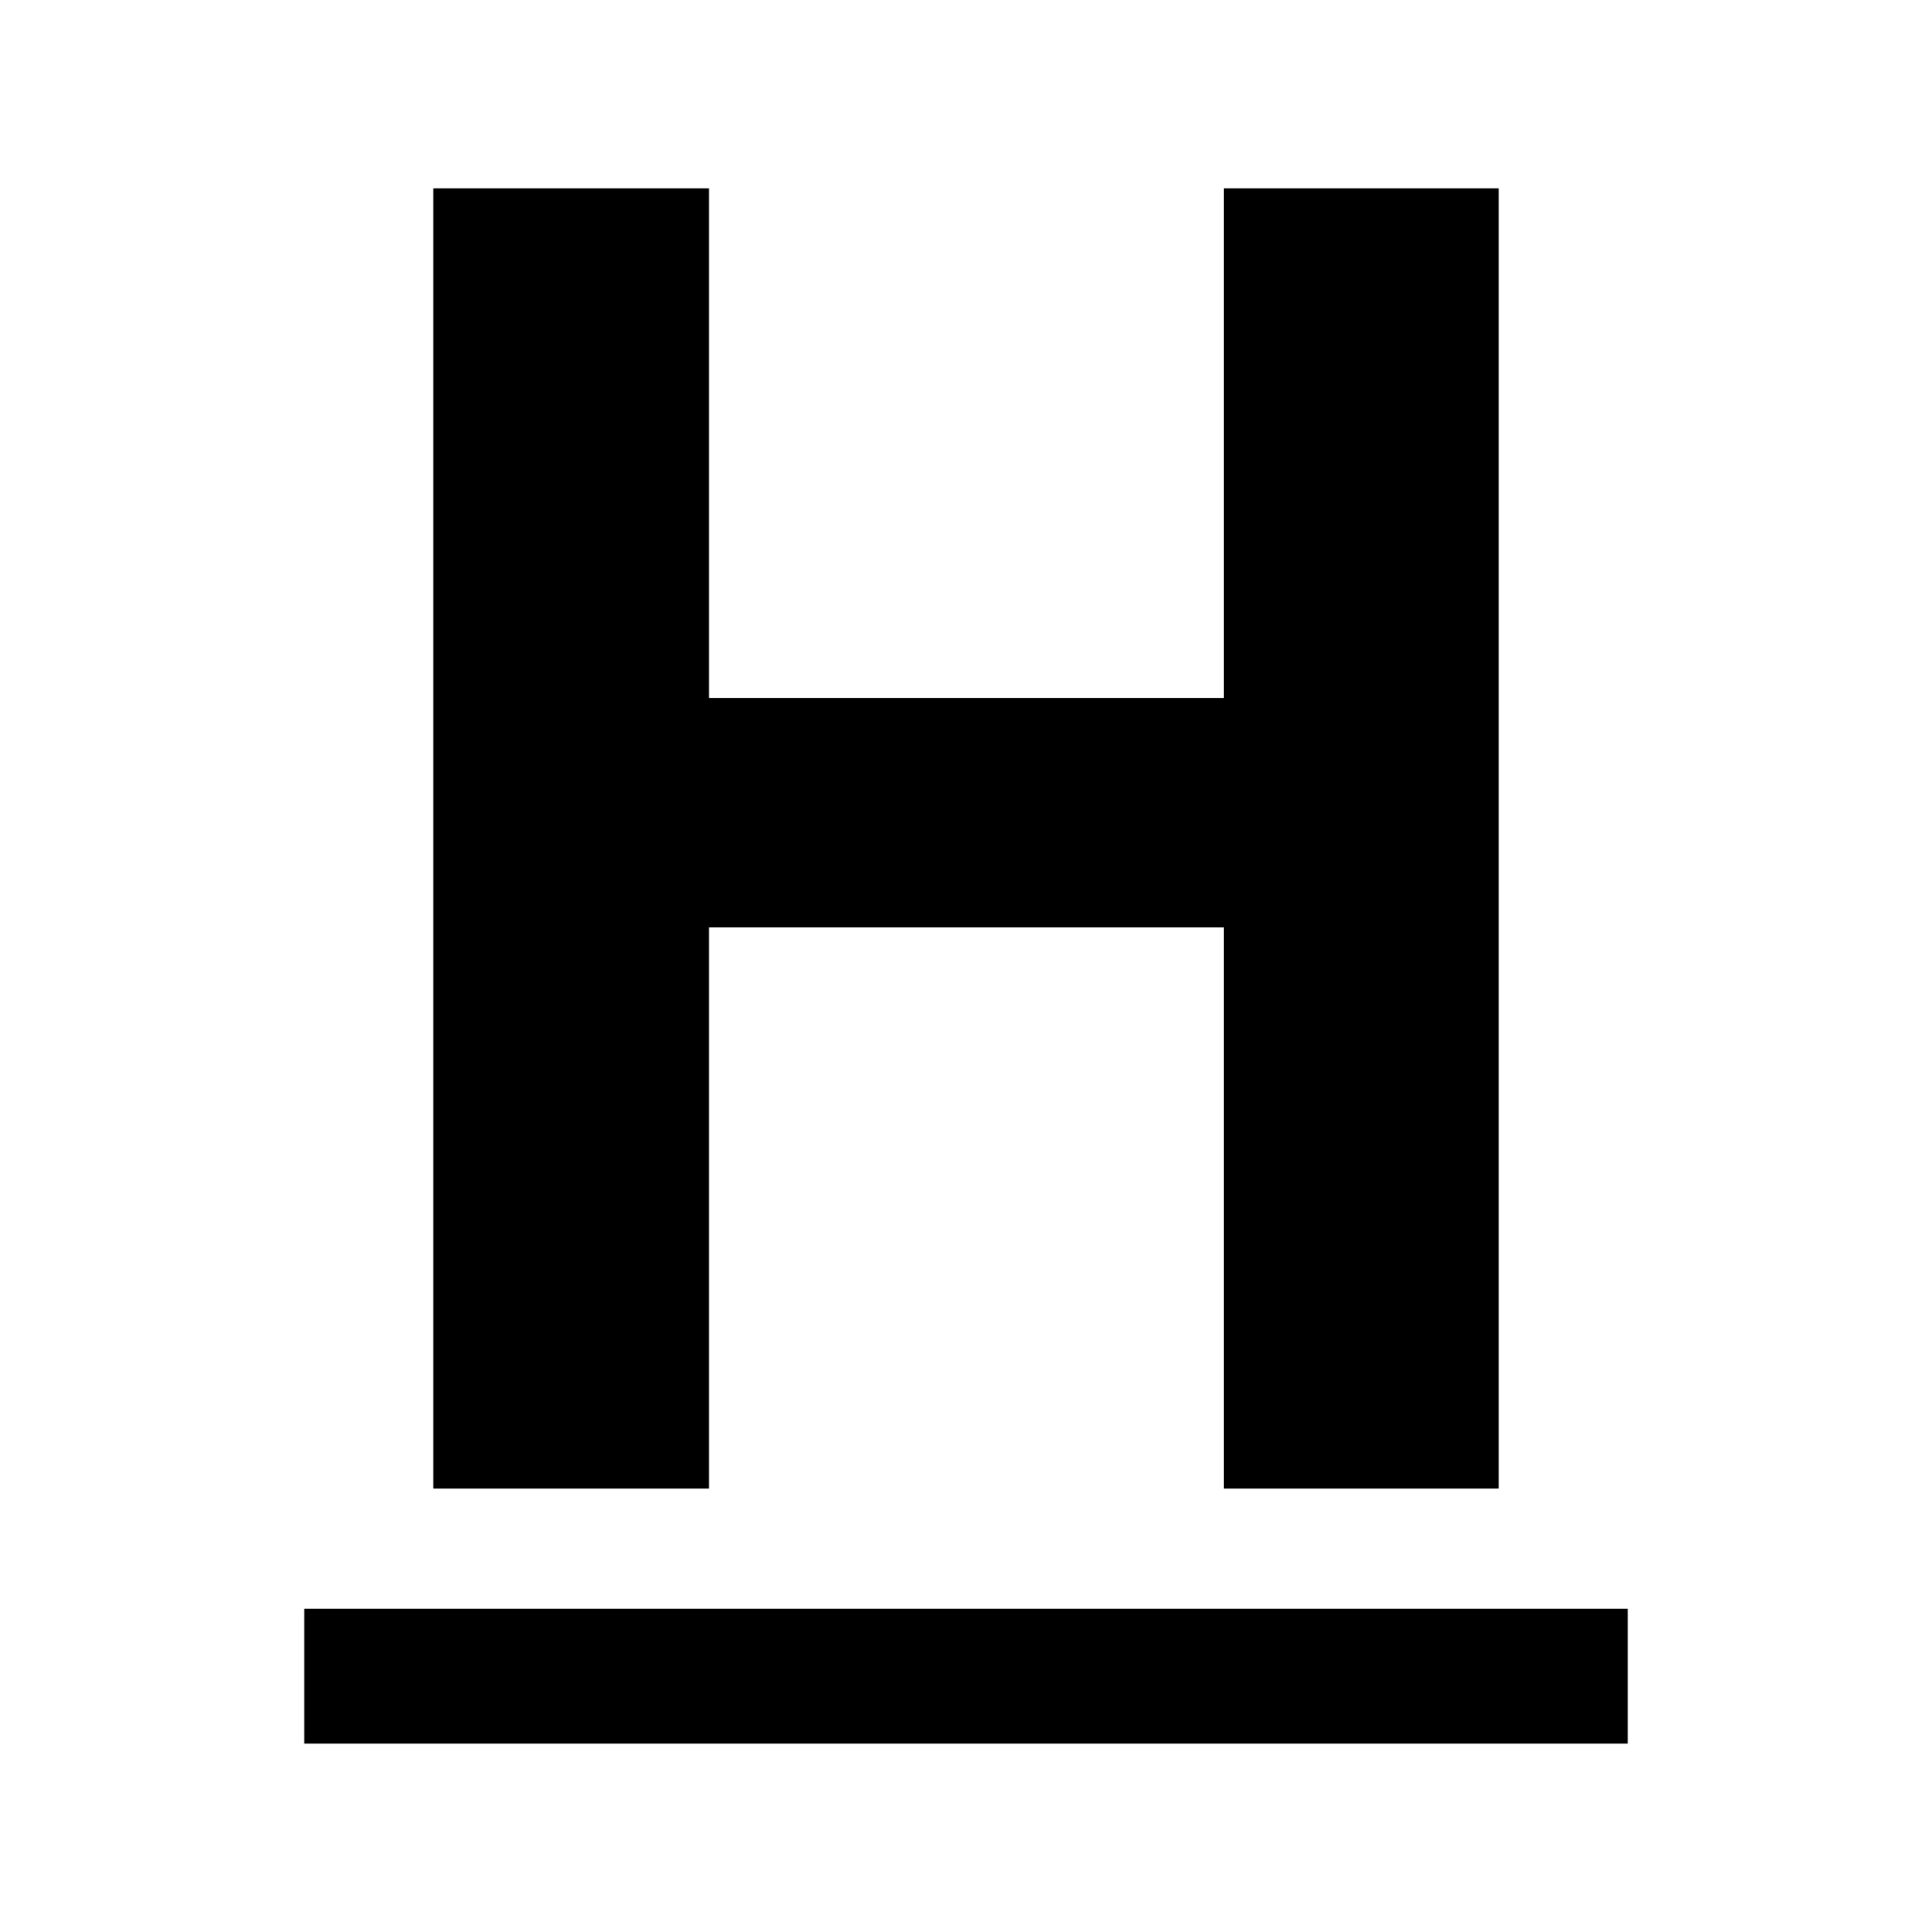
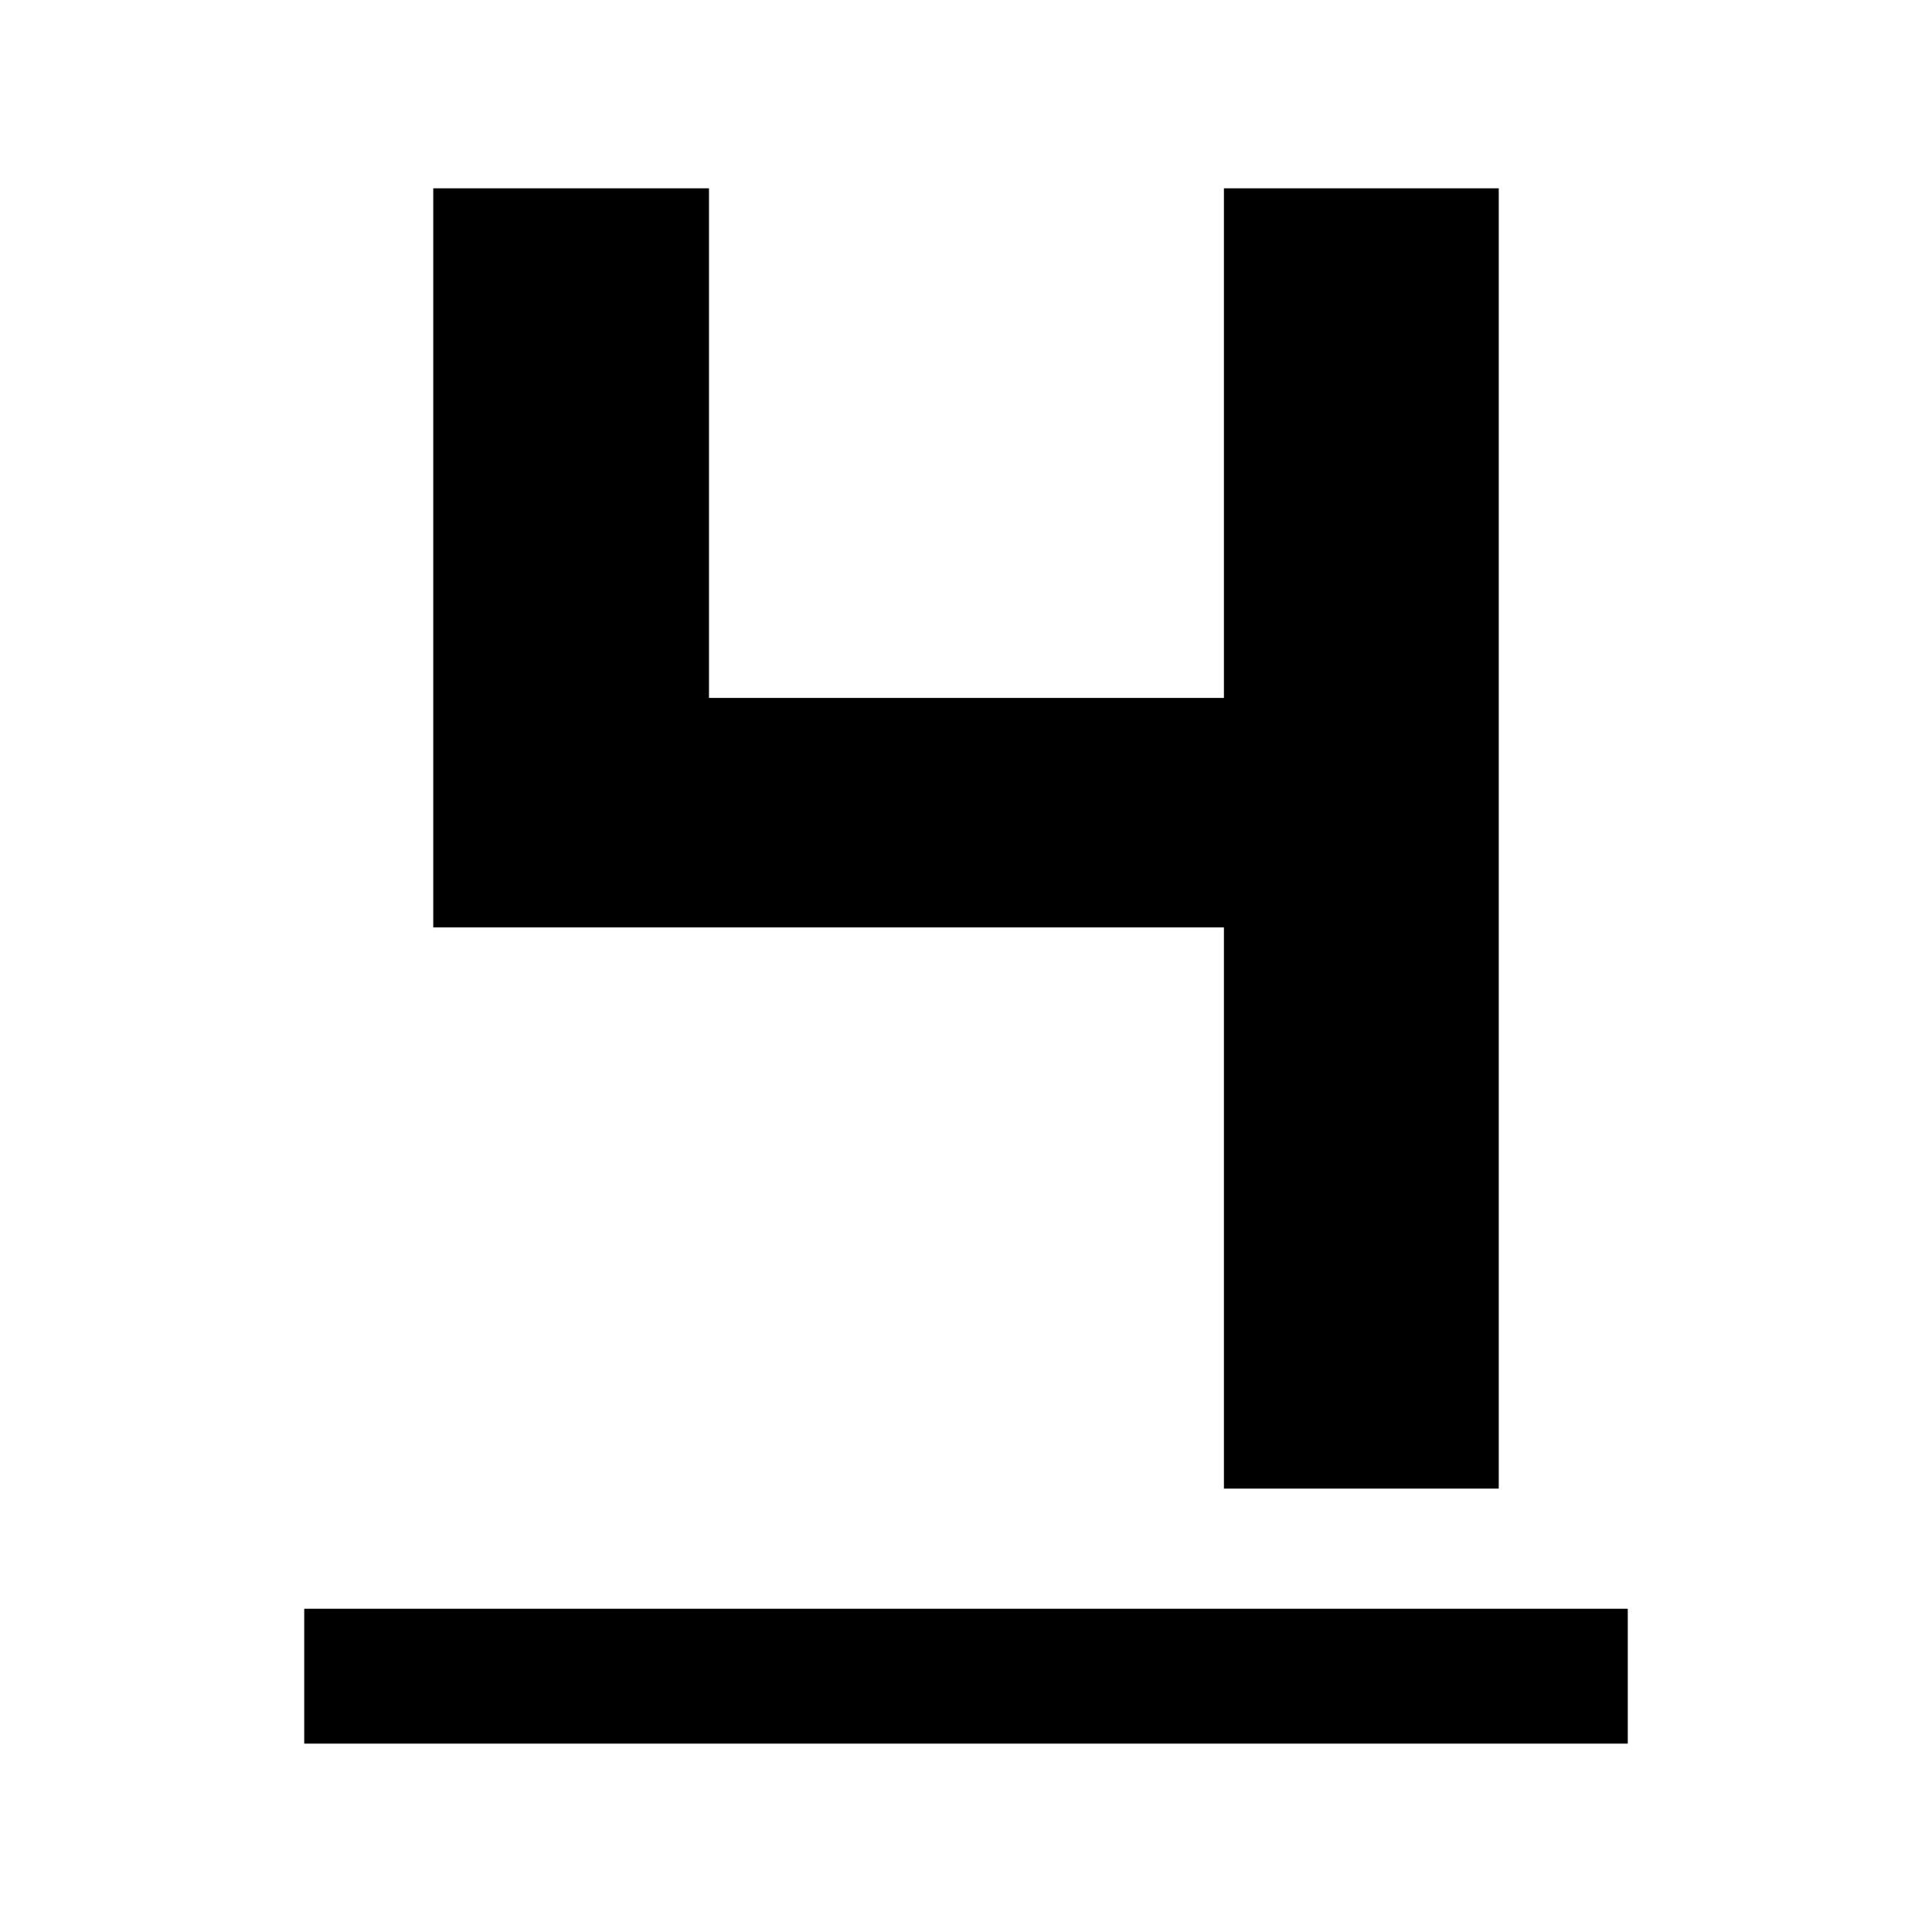
<svg xmlns="http://www.w3.org/2000/svg" xml:space="preserve" width="32" height="32">
-   <path d="M5.039 26.646v2.234h21.922V26.646zm.001 1.117h21.92m-2.136-3.107h-4.552v-9.295h-8.529v9.295H7.176V3.119h4.567v8.441h8.529V3.119h4.552z" />
+   <path d="M5.039 26.646v2.234h21.922V26.646zm.001 1.117h21.92m-2.136-3.107h-4.552v-9.295h-8.529H7.176V3.119h4.567v8.441h8.529V3.119h4.552z" />
</svg>